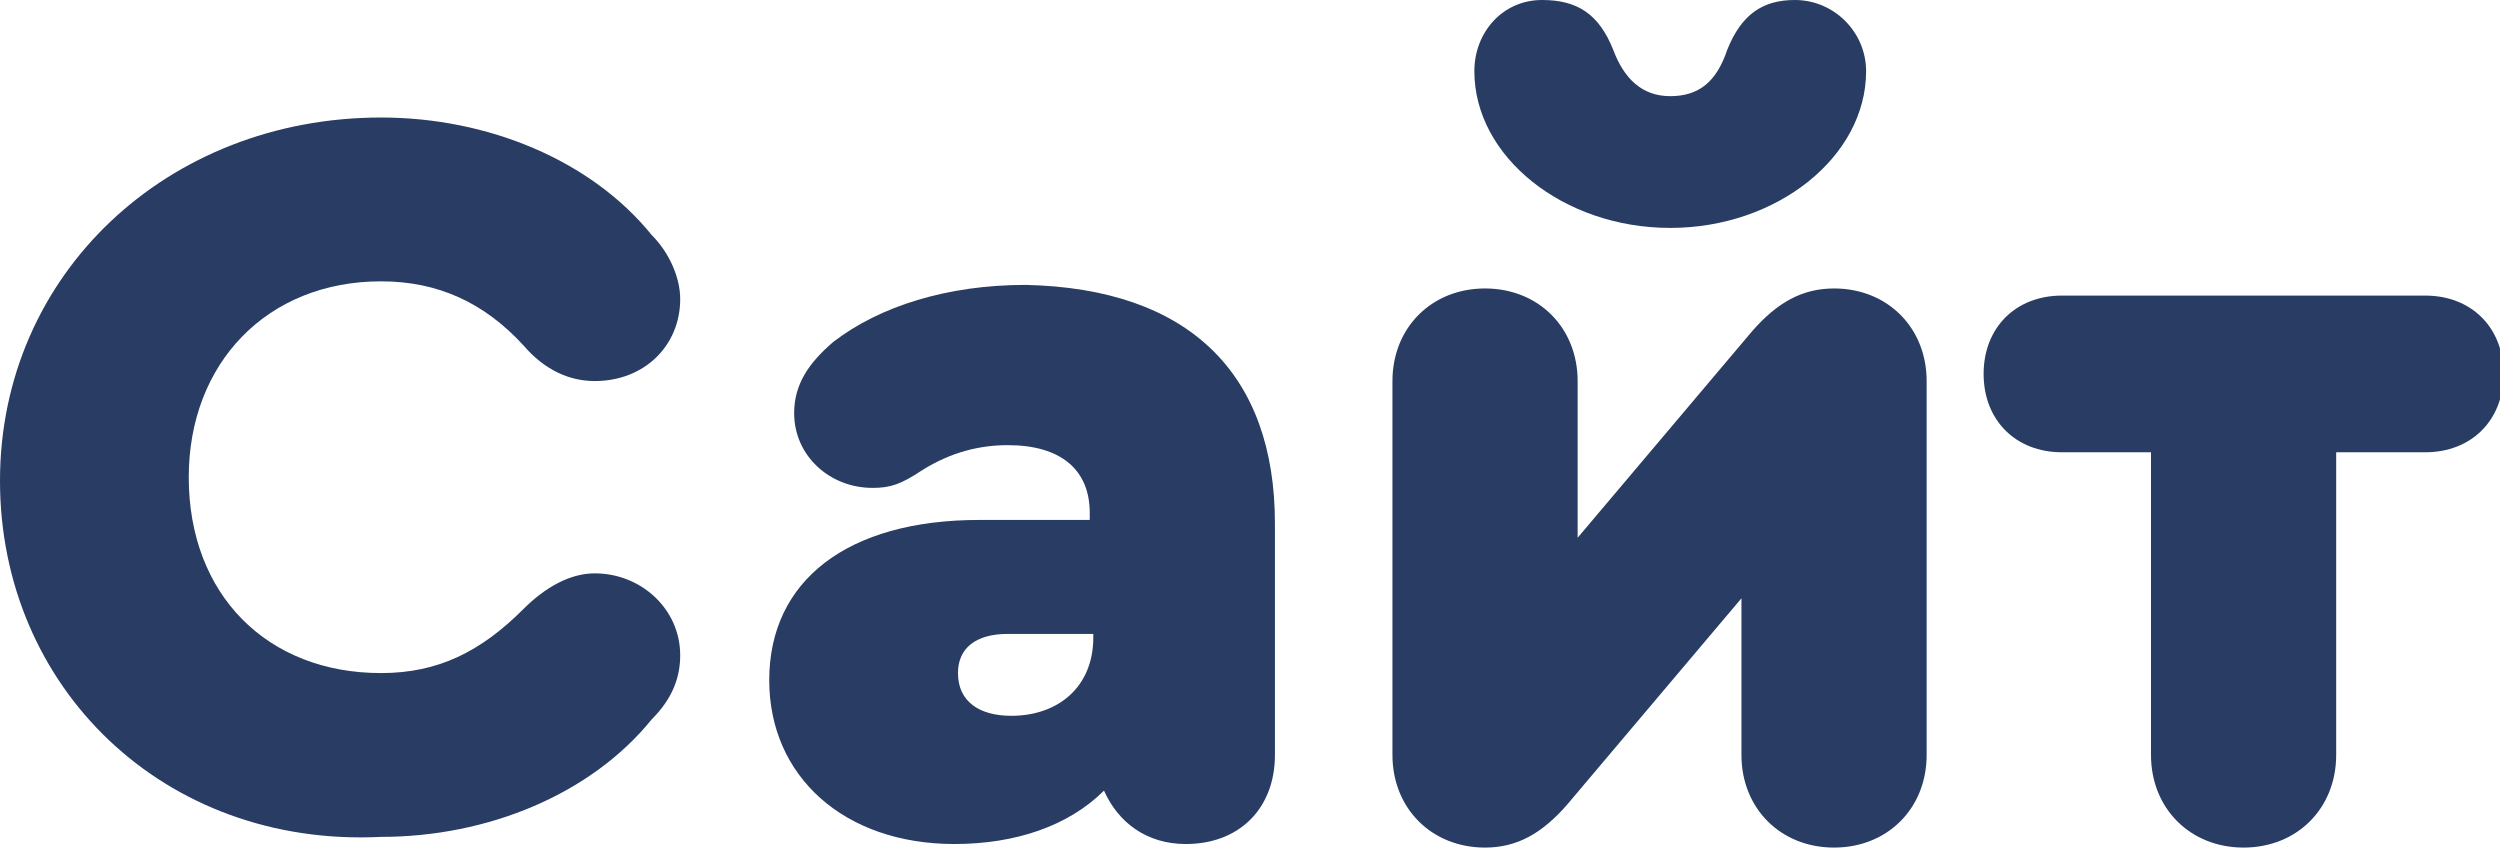
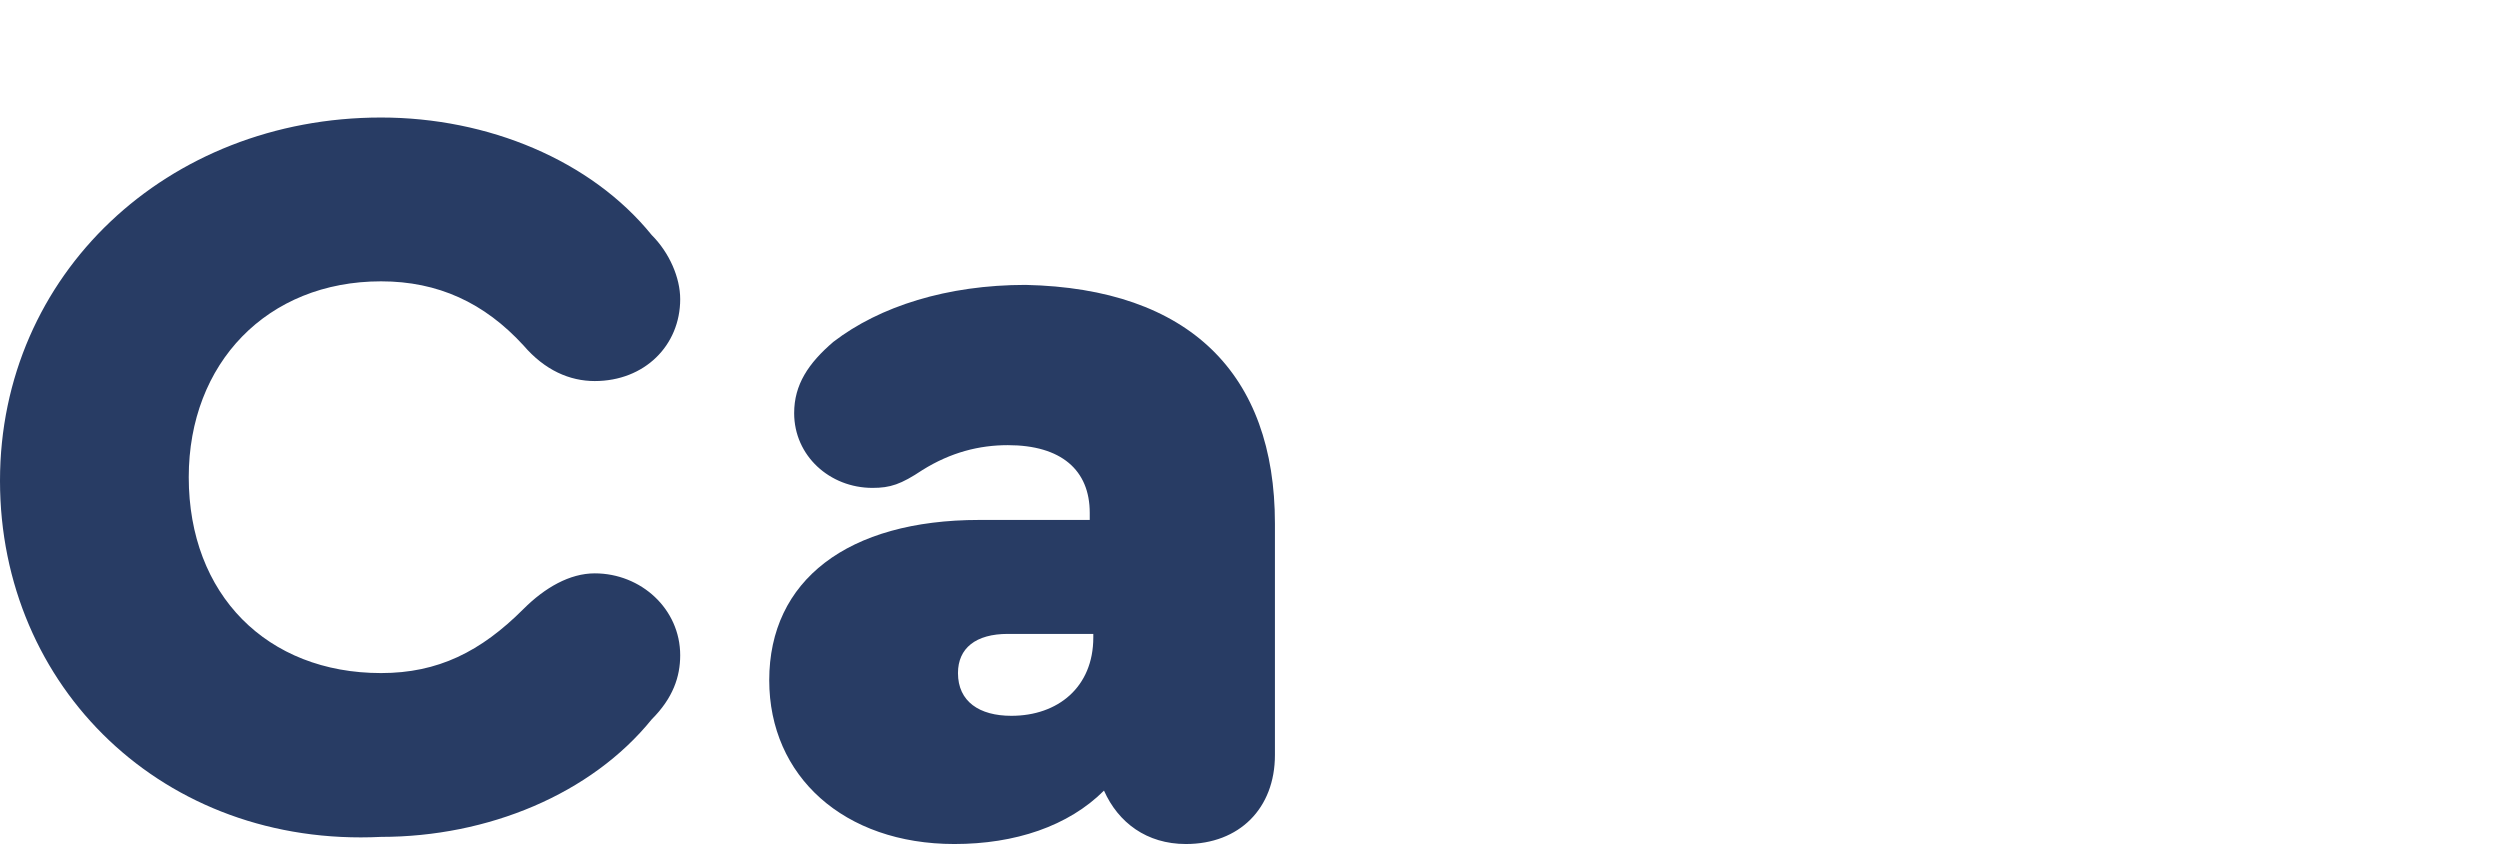
<svg xmlns="http://www.w3.org/2000/svg" id="Слой_1" x="0px" y="0px" viewBox="0 0 70.2 23.8" xml:space="preserve">
  <g>
    <path fill="#283C64" d="M0,13.5C0,7.7,4.7,3.3,10.7,3.3c3,0,5.9,1.2,7.6,3.3c0.5,0.5,0.8,1.2,0.8,1.8c0,1.3-1,2.3-2.4,2.3 c-0.7,0-1.4-0.3-2-1c-1.1-1.2-2.4-1.8-4-1.8c-3.2,0-5.4,2.3-5.4,5.5c0,3.3,2.2,5.5,5.4,5.5c1.6,0,2.8-0.6,4-1.8c0.6-0.6,1.3-1,2-1 c1.3,0,2.4,1,2.4,2.3c0,0.6-0.2,1.2-0.8,1.8c-1.7,2.1-4.6,3.3-7.6,3.3C4.6,23.8,0,19.3,0,13.5z" />
    <path fill="#283C64" d="M35.8,14.7v6.5c0,1.5-1,2.5-2.5,2.5c-1.1,0-1.9-0.6-2.3-1.5c-1,1-2.5,1.5-4.2,1.5c-3.1,0-5.2-1.9-5.2-4.6 c0-2.8,2.2-4.5,5.9-4.5h3.1v-0.2c0-1.2-0.8-1.9-2.3-1.9c-0.8,0-1.6,0.2-2.4,0.7c-0.6,0.4-0.9,0.5-1.4,0.5c-1.2,0-2.2-0.9-2.2-2.1 c0-0.8,0.4-1.4,1.1-2c1.3-1,3.2-1.6,5.4-1.6C33.4,8.1,35.8,10.5,35.8,14.7z M30.7,17.9v-0.1h-2.4c-0.9,0-1.4,0.4-1.4,1.1 c0,0.8,0.6,1.2,1.5,1.2C29.7,20.1,30.7,19.3,30.7,17.9z" />
-     <path fill="#283C64" d="M54.1,10.7v10.5c0,1.5-1.1,2.6-2.6,2.6c-1.5,0-2.6-1.1-2.6-2.6v-4.4L44,22.6c-0.7,0.8-1.4,1.2-2.3,1.2 c-1.5,0-2.6-1.1-2.6-2.6V10.7c0-1.5,1.1-2.6,2.6-2.6c1.5,0,2.6,1.1,2.6,2.6v4.4l4.9-5.8c0.7-0.8,1.4-1.2,2.3-1.2 C53,8.1,54.1,9.2,54.1,10.7z M41.4,2c0-1.1,0.8-2,1.9-2c1,0,1.6,0.4,2,1.4c0.3,0.8,0.8,1.3,1.6,1.3c0.8,0,1.3-0.4,1.6-1.3 c0.4-1,1-1.4,1.9-1.4c1.1,0,2,0.9,2,2c0,2.4-2.5,4.4-5.5,4.4C43.9,6.4,41.4,4.4,41.4,2z" />
-     <path fill="#283C64" d="M60.4,21.2v-8.5h-2.5c-1.3,0-2.2-0.9-2.2-2.2s0.9-2.2,2.2-2.2h10.2c1.3,0,2.2,0.9,2.2,2.2s-0.9,2.2-2.2,2.2 h-2.5v8.5c0,1.5-1.1,2.6-2.6,2.6C61.5,23.8,60.4,22.7,60.4,21.2z" />
  </g>
</svg>